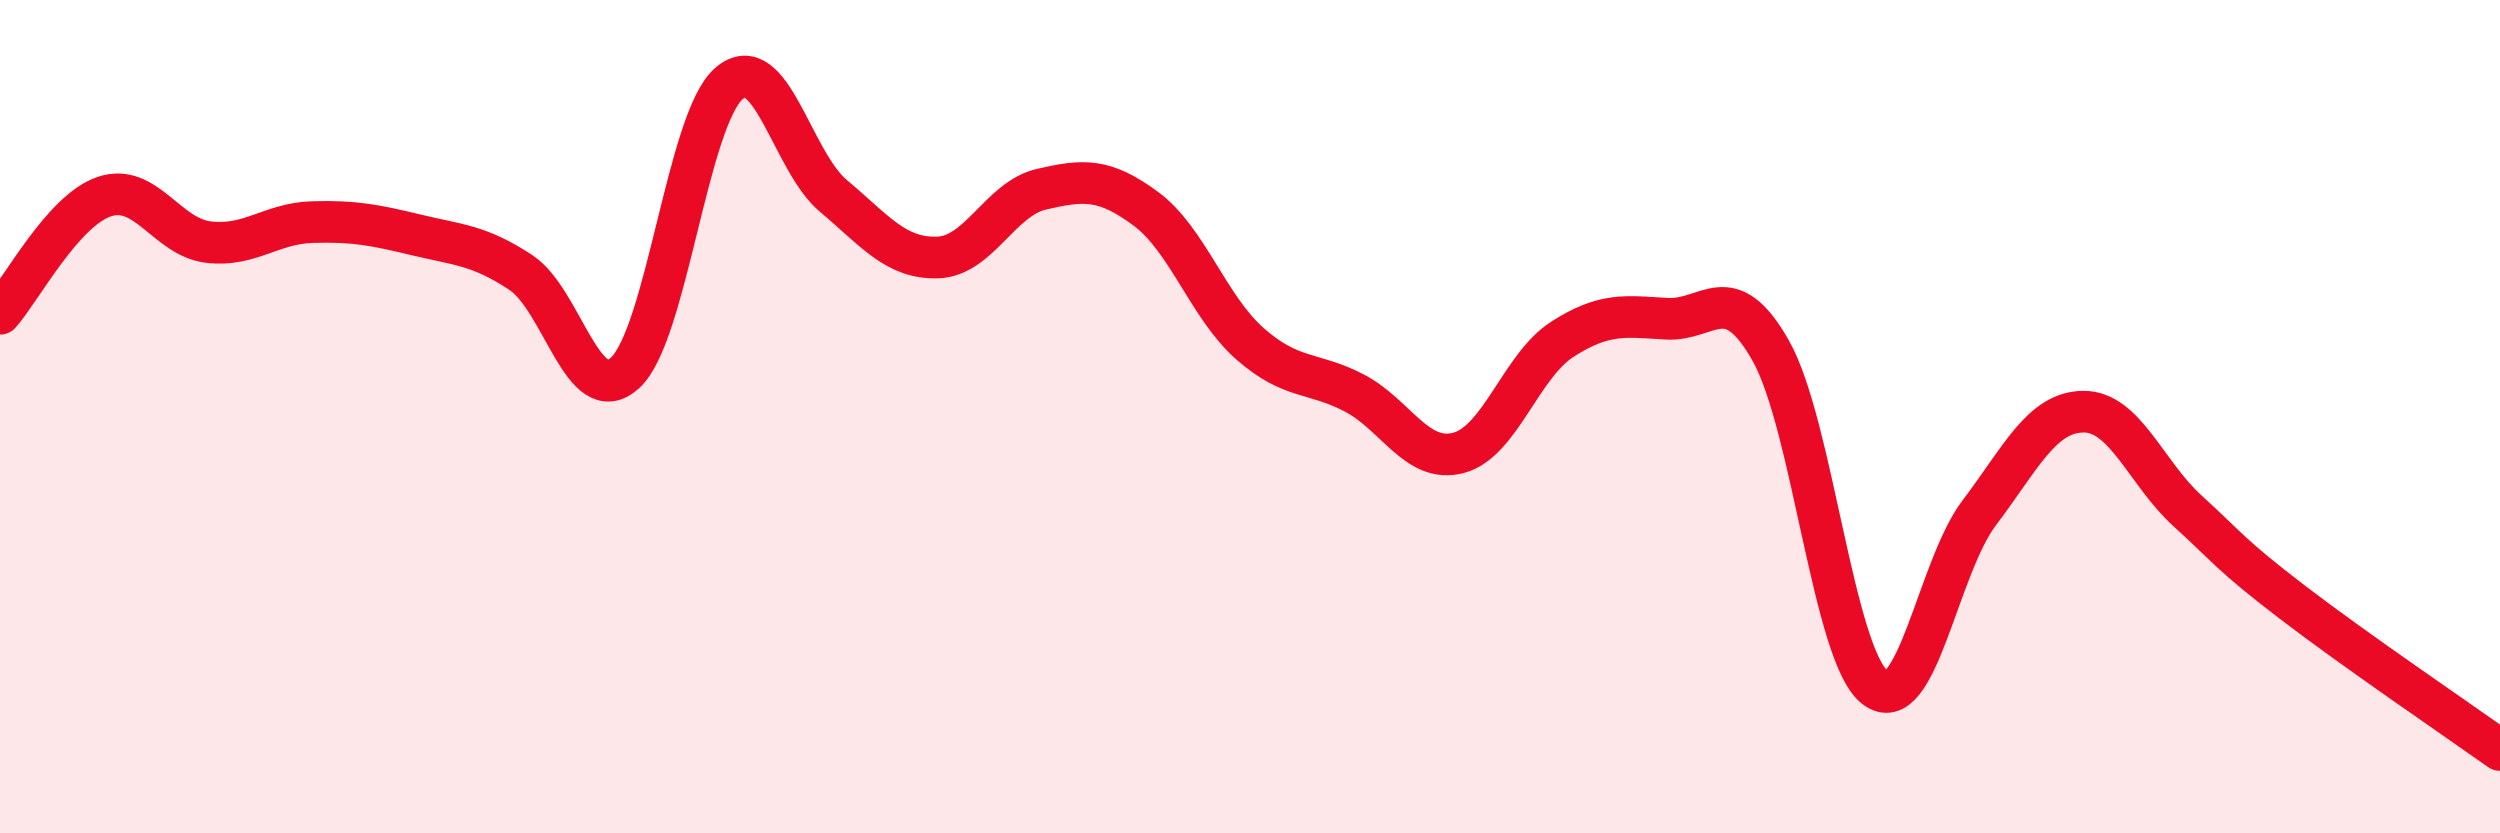
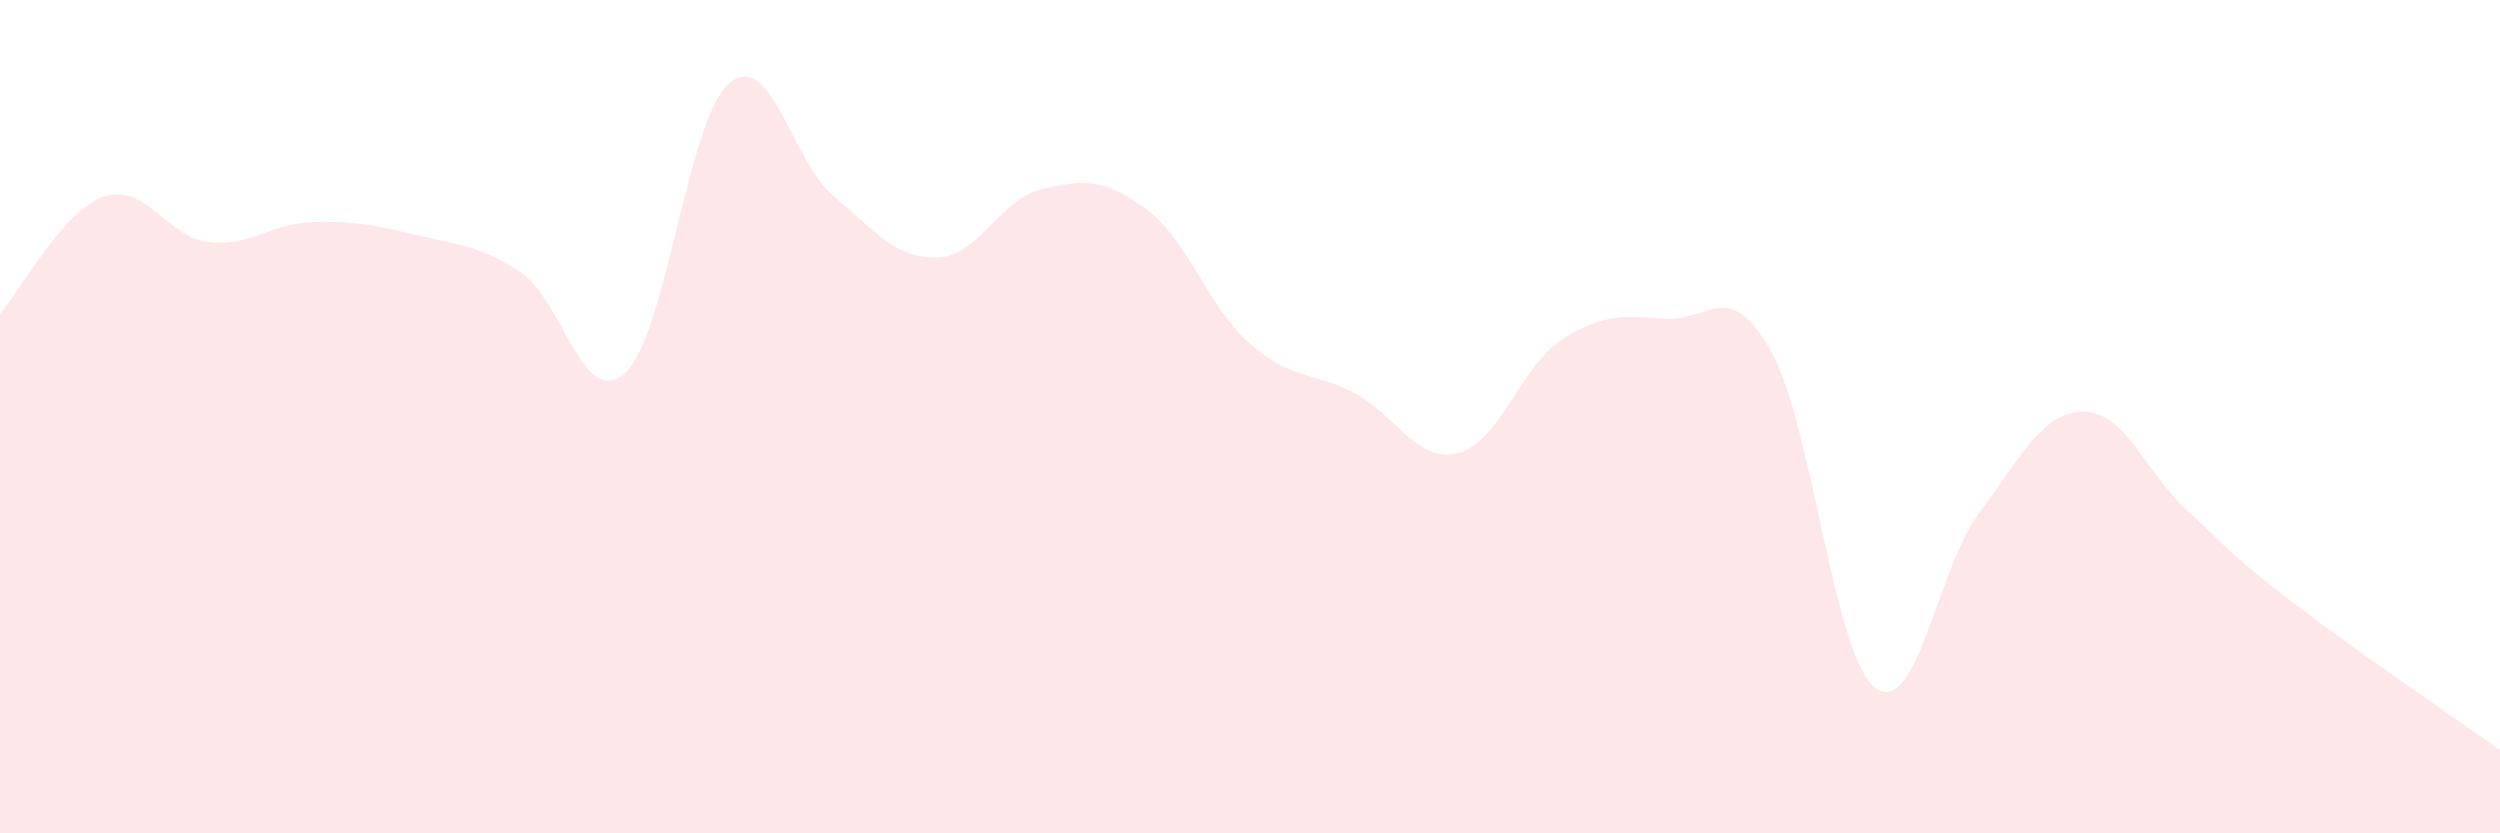
<svg xmlns="http://www.w3.org/2000/svg" width="60" height="20" viewBox="0 0 60 20">
  <path d="M 0,7.53 C 0.5,6.97 1.5,5.06 2.5,4.72 C 3.5,4.38 4,5.69 5,5.81 C 6,5.93 6.5,5.36 7.5,5.33 C 8.5,5.3 9,5.4 10,5.64 C 11,5.88 11.5,5.88 12.5,6.54 C 13.5,7.2 14,9.86 15,8.95 C 16,8.04 16.5,2.85 17.5,2 C 18.5,1.15 19,3.86 20,4.7 C 21,5.54 21.5,6.21 22.5,6.18 C 23.5,6.15 24,4.77 25,4.54 C 26,4.31 26.5,4.27 27.5,5.01 C 28.5,5.75 29,7.37 30,8.25 C 31,9.13 31.5,8.91 32.5,9.43 C 33.5,9.95 34,11.13 35,10.87 C 36,10.61 36.5,8.78 37.5,8.14 C 38.5,7.5 39,7.59 40,7.65 C 41,7.71 41.5,6.65 42.5,8.42 C 43.5,10.19 44,15.72 45,16.5 C 46,17.28 46.5,13.63 47.5,12.31 C 48.5,10.99 49,9.89 50,9.88 C 51,9.87 51.5,11.35 52.5,12.26 C 53.5,13.17 53.5,13.29 55,14.44 C 56.5,15.59 59,17.29 60,18L60 20L0 20Z" fill="#EB0A25" opacity="0.1" stroke-linecap="round" stroke-linejoin="round" />
-   <path d="M 0,7.53 C 0.5,6.97 1.5,5.06 2.5,4.72 C 3.5,4.38 4,5.69 5,5.81 C 6,5.93 6.5,5.36 7.5,5.33 C 8.5,5.3 9,5.4 10,5.64 C 11,5.88 11.5,5.88 12.5,6.54 C 13.5,7.2 14,9.86 15,8.95 C 16,8.04 16.5,2.85 17.5,2 C 18.5,1.15 19,3.86 20,4.7 C 21,5.54 21.5,6.21 22.5,6.18 C 23.5,6.15 24,4.77 25,4.54 C 26,4.31 26.5,4.27 27.5,5.01 C 28.5,5.75 29,7.37 30,8.25 C 31,9.13 31.5,8.91 32.5,9.43 C 33.5,9.95 34,11.13 35,10.87 C 36,10.61 36.5,8.78 37.5,8.14 C 38.5,7.5 39,7.59 40,7.65 C 41,7.71 41.5,6.65 42.5,8.42 C 43.5,10.19 44,15.72 45,16.5 C 46,17.28 46.5,13.63 47.5,12.31 C 48.5,10.99 49,9.89 50,9.88 C 51,9.87 51.5,11.35 52.5,12.26 C 53.5,13.17 53.5,13.29 55,14.44 C 56.5,15.59 59,17.29 60,18" stroke="#EB0A25" stroke-width="1" fill="none" stroke-linecap="round" stroke-linejoin="round" />
</svg>